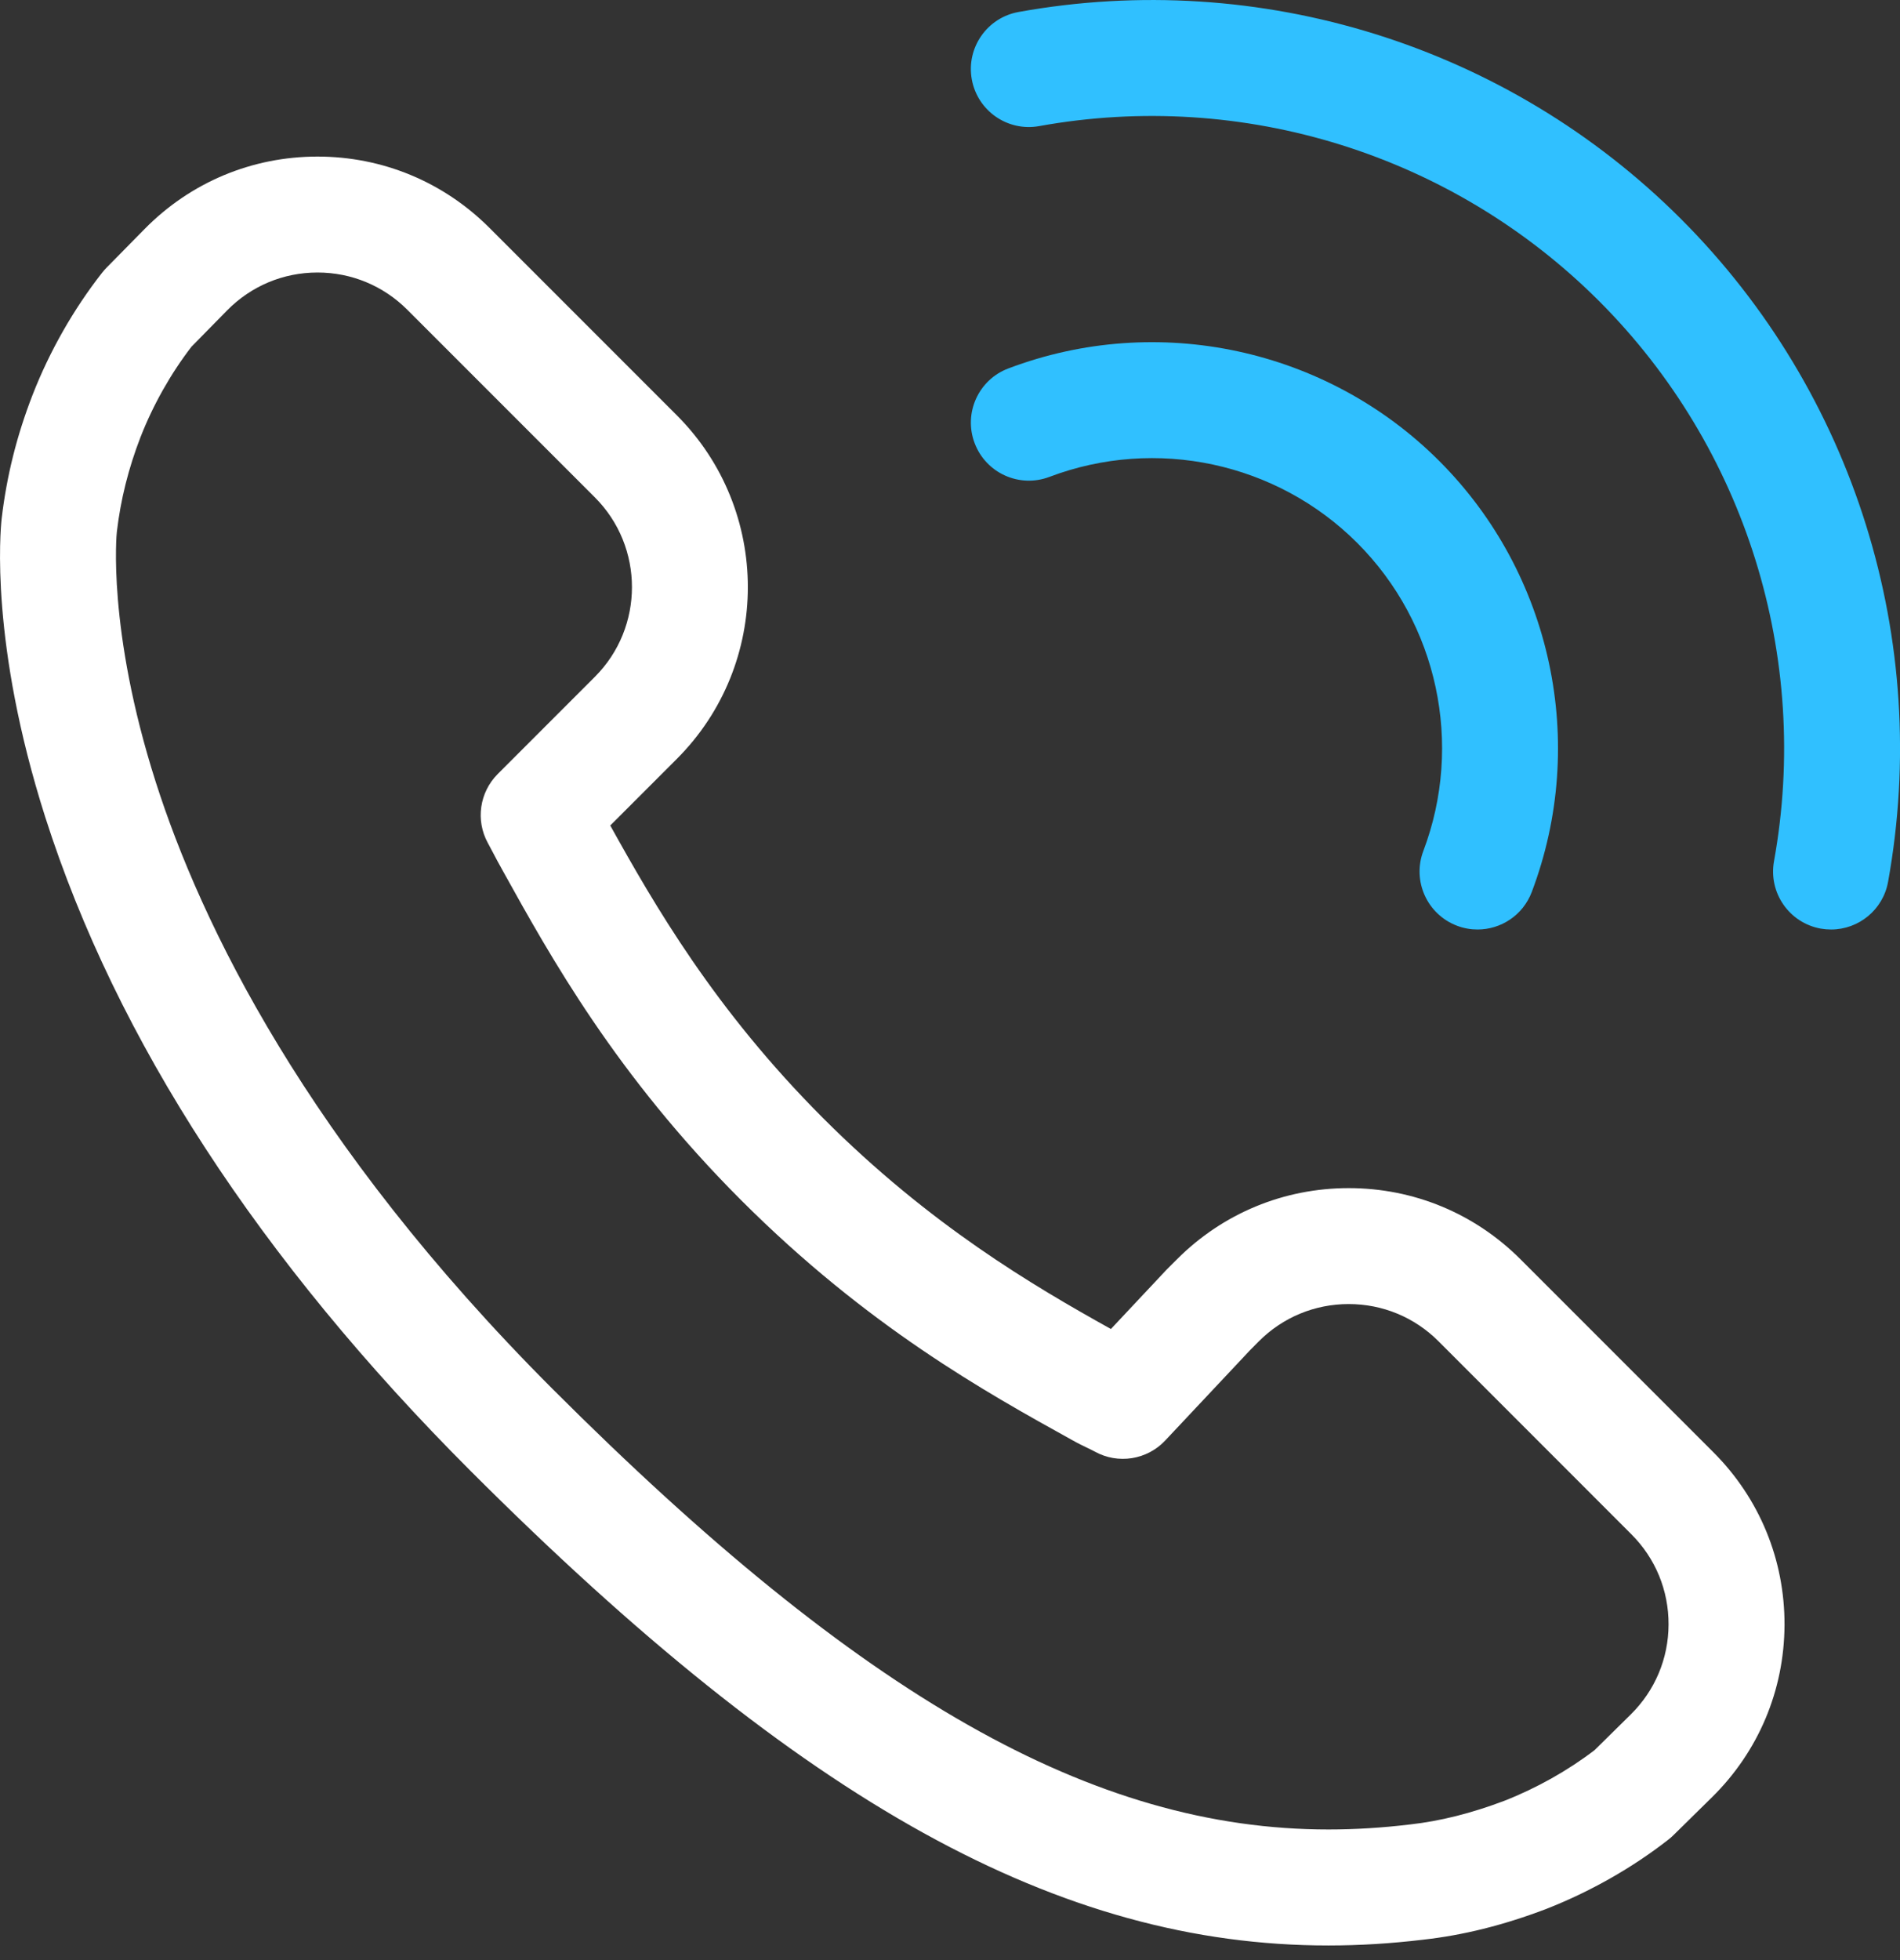
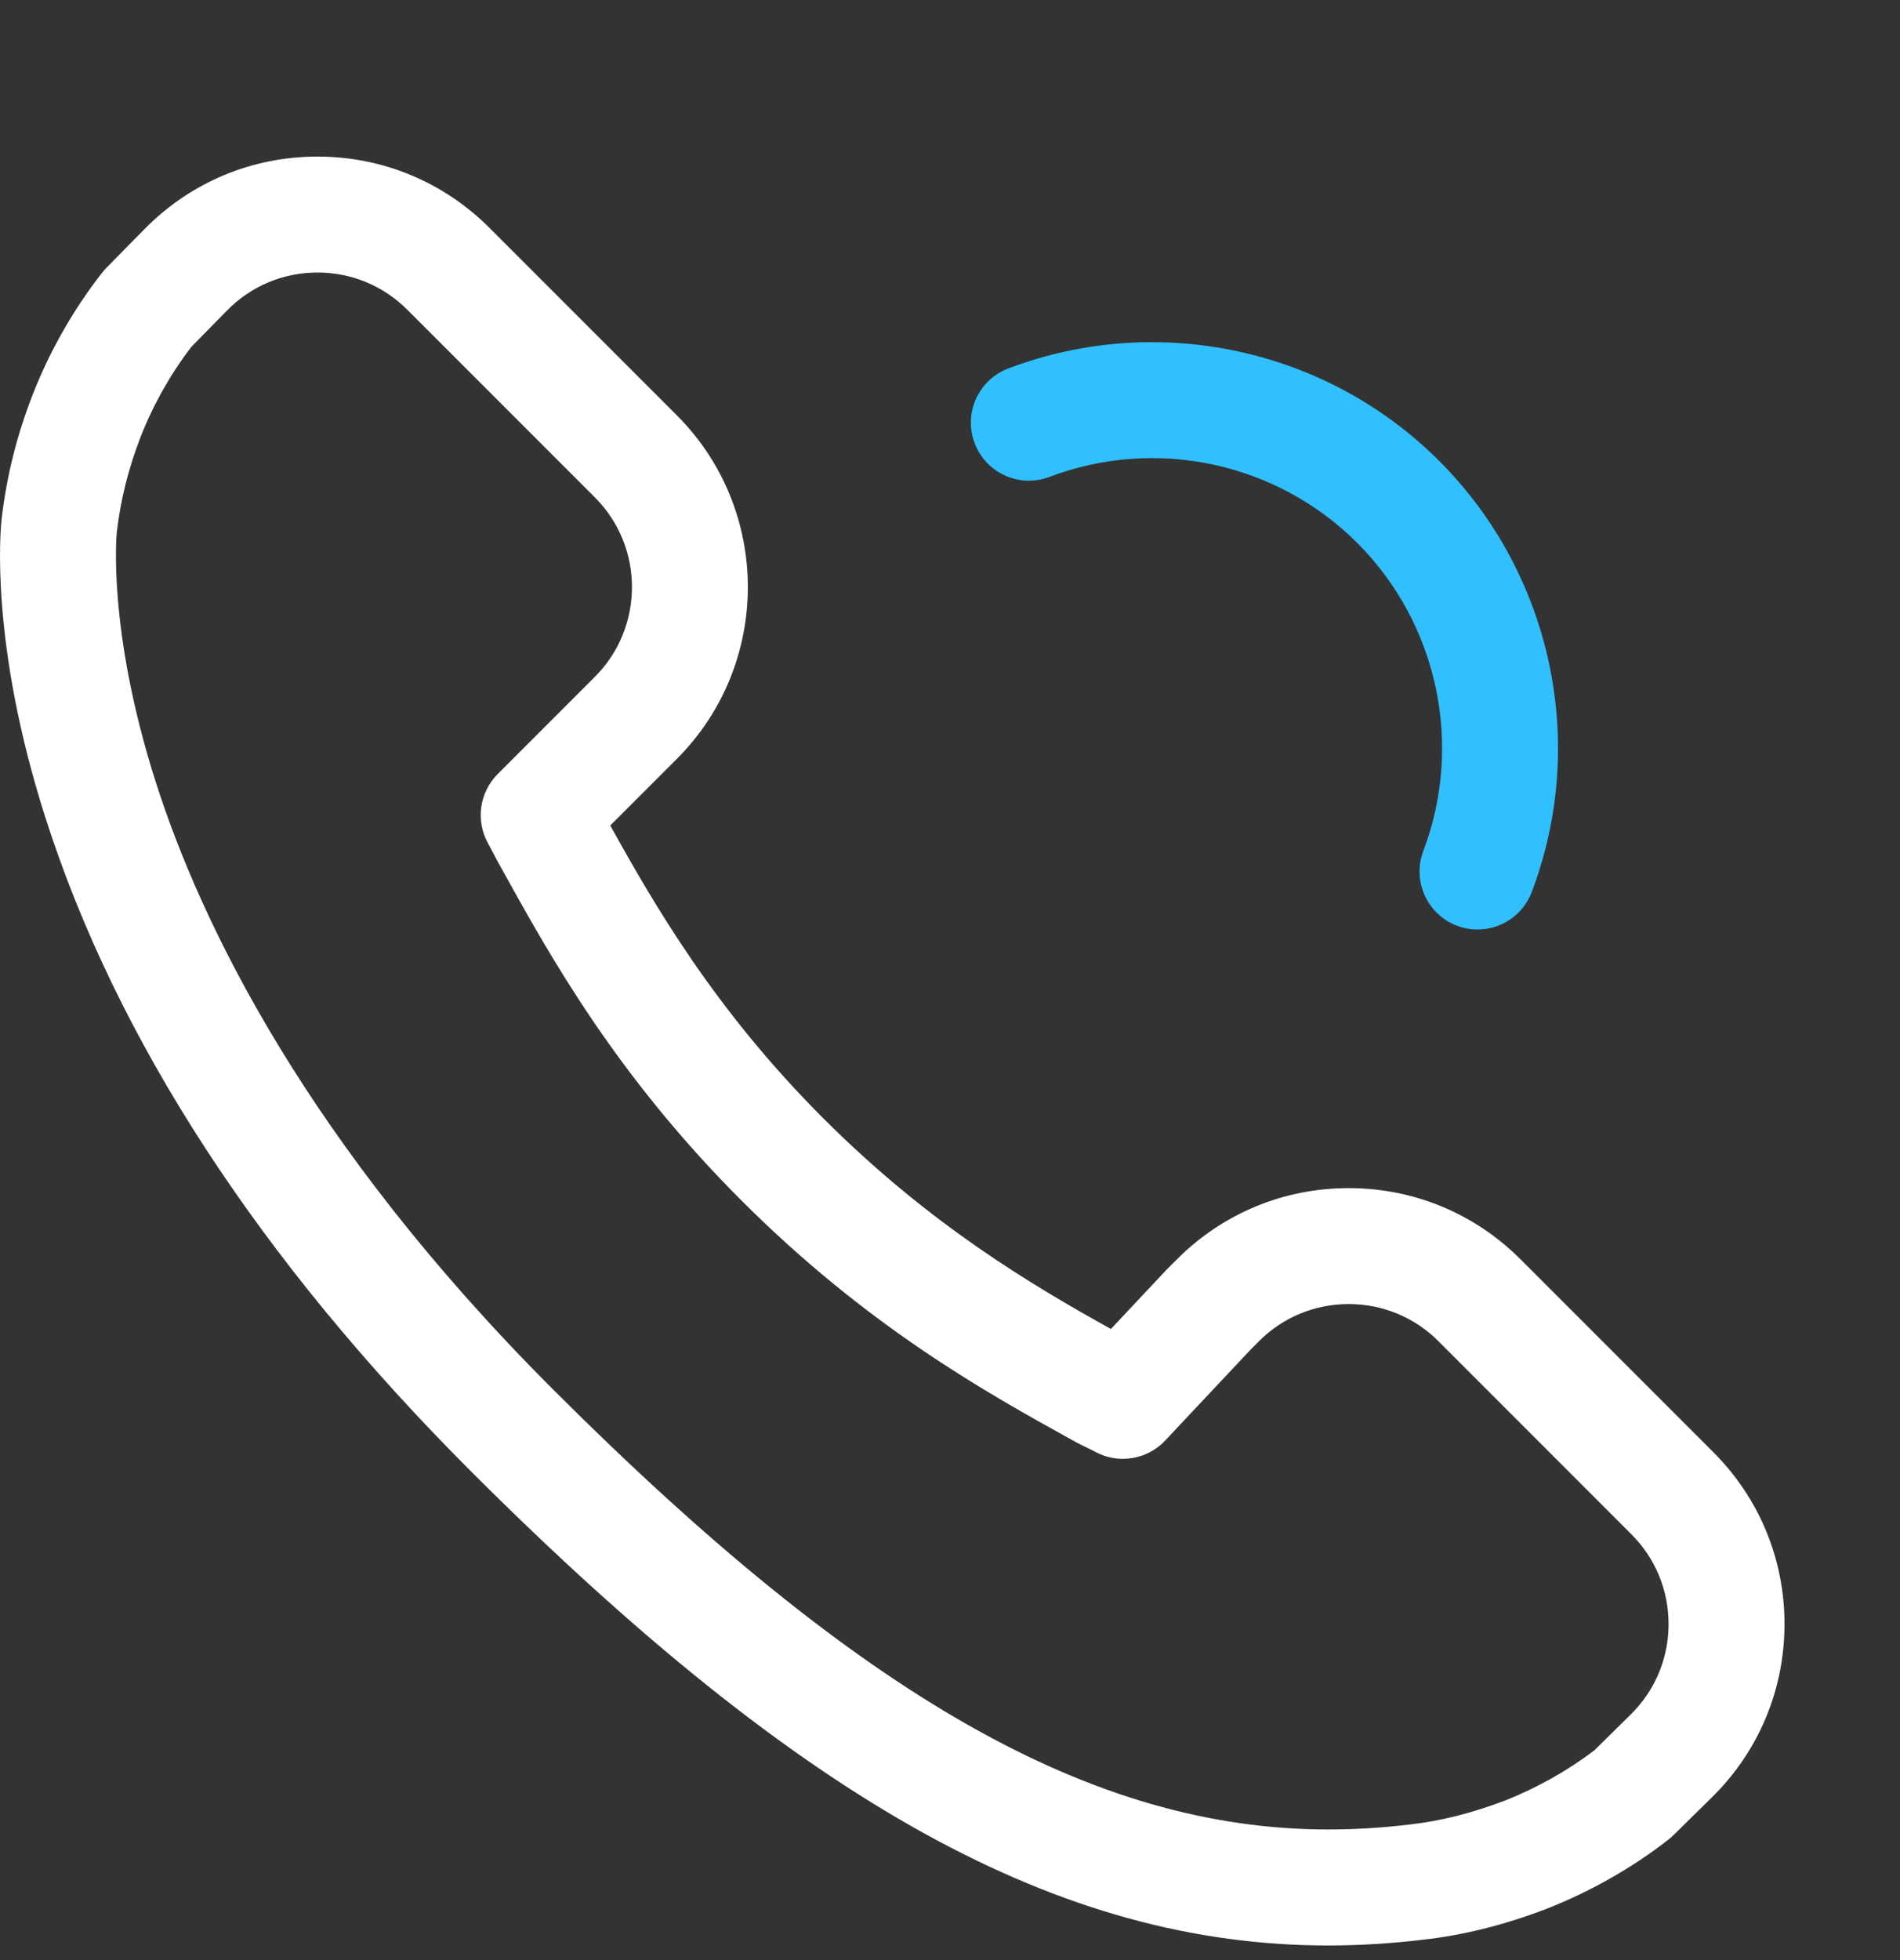
<svg xmlns="http://www.w3.org/2000/svg" width="32" height="33" viewBox="0 0 32 33" fill="none">
  <rect x="0" y="0" width="32" height="33" fill="#333333" stroke="none" />
  <path d="M22.373 32.754C17.849 32.754 13.529 30.366 7.929 24.768C4.37 21.209 1.96 17.505 0.763 13.76C-0.17 10.837 0.005 8.939 0.028 8.732C0.112 8.015 0.282 7.336 0.548 6.65C0.836 5.911 1.242 5.2 1.721 4.59C1.744 4.561 1.768 4.534 1.793 4.508L2.432 3.859C3.207 3.07 4.243 2.636 5.348 2.636C6.441 2.636 7.468 3.062 8.241 3.834L11.399 6.992C12.994 8.587 12.994 11.182 11.399 12.777L10.278 13.898C11.017 15.228 12.034 16.996 13.864 18.826C15.665 20.627 17.39 21.64 18.71 22.375L19.642 21.382C19.649 21.374 19.657 21.367 19.664 21.36L19.823 21.201C20.595 20.428 21.623 20.003 22.715 20.003C23.808 20.003 24.835 20.428 25.608 21.201L28.857 24.45C29.634 25.227 30.059 26.26 30.055 27.359C30.05 28.457 29.617 29.487 28.834 30.258L28.184 30.897C28.158 30.923 28.13 30.947 28.101 30.97C27.494 31.445 26.782 31.849 26.044 32.138C26.04 32.14 26.037 32.141 26.034 32.142C25.317 32.414 24.64 32.582 23.964 32.657C23.43 32.721 22.895 32.754 22.374 32.754C22.374 32.754 22.373 32.754 22.373 32.754ZM3.225 5.837C2.876 6.29 2.58 6.814 2.367 7.358C2.163 7.886 2.032 8.409 1.968 8.954C1.966 8.964 1.799 10.585 2.623 13.166C3.38 15.535 5.154 19.231 9.31 23.388C14.508 28.584 18.415 30.801 22.373 30.801C22.373 30.801 22.373 30.801 22.374 30.801C22.819 30.801 23.277 30.773 23.735 30.718C23.738 30.718 23.741 30.717 23.745 30.717C24.255 30.66 24.776 30.53 25.337 30.318C25.882 30.104 26.406 29.809 26.856 29.465L27.464 28.866C27.873 28.463 28.1 27.925 28.102 27.351C28.104 26.776 27.882 26.237 27.476 25.831L24.227 22.581C23.823 22.177 23.286 21.955 22.715 21.955C22.144 21.955 21.607 22.177 21.203 22.581L21.055 22.73L19.623 24.254C19.317 24.579 18.829 24.655 18.439 24.439C18.393 24.414 18.354 24.396 18.315 24.377C18.245 24.344 18.158 24.302 18.052 24.242C16.6 23.438 14.613 22.336 12.483 20.207C10.374 18.097 9.273 16.111 8.469 14.662L8.457 14.64C8.404 14.547 8.353 14.45 8.303 14.355C8.273 14.299 8.244 14.243 8.215 14.19C8.008 13.81 8.076 13.339 8.382 13.032L10.018 11.396C10.852 10.563 10.852 9.206 10.018 8.373L6.86 5.215C6.456 4.811 5.919 4.588 5.348 4.588C4.77 4.588 4.229 4.815 3.824 5.227L3.225 5.837Z" fill="white" />
-   <path d="M30.84 15.649C30.782 15.649 30.724 15.644 30.665 15.634C30.134 15.538 29.782 15.03 29.878 14.499C30.5 11.061 29.398 7.535 26.932 5.069C24.465 2.603 20.94 1.501 17.502 2.123C16.971 2.219 16.463 1.867 16.367 1.336C16.271 0.805 16.624 0.297 17.154 0.202C21.223 -0.534 25.394 0.769 28.313 3.688C31.231 6.607 32.535 10.778 31.799 14.847C31.714 15.318 31.303 15.649 30.84 15.649Z" fill="#30C0FF" />
  <path d="M24.885 15.649C24.77 15.649 24.653 15.629 24.54 15.586C24.035 15.395 23.781 14.831 23.972 14.327C24.651 12.532 24.215 10.497 22.859 9.141C21.504 7.786 19.469 7.349 17.674 8.029C17.169 8.22 16.606 7.966 16.415 7.461C16.224 6.957 16.478 6.393 16.983 6.203C19.494 5.252 22.343 5.864 24.24 7.761C26.137 9.658 26.749 12.507 25.798 15.018C25.65 15.409 25.279 15.649 24.885 15.649Z" fill="#30C0FF" />
</svg>